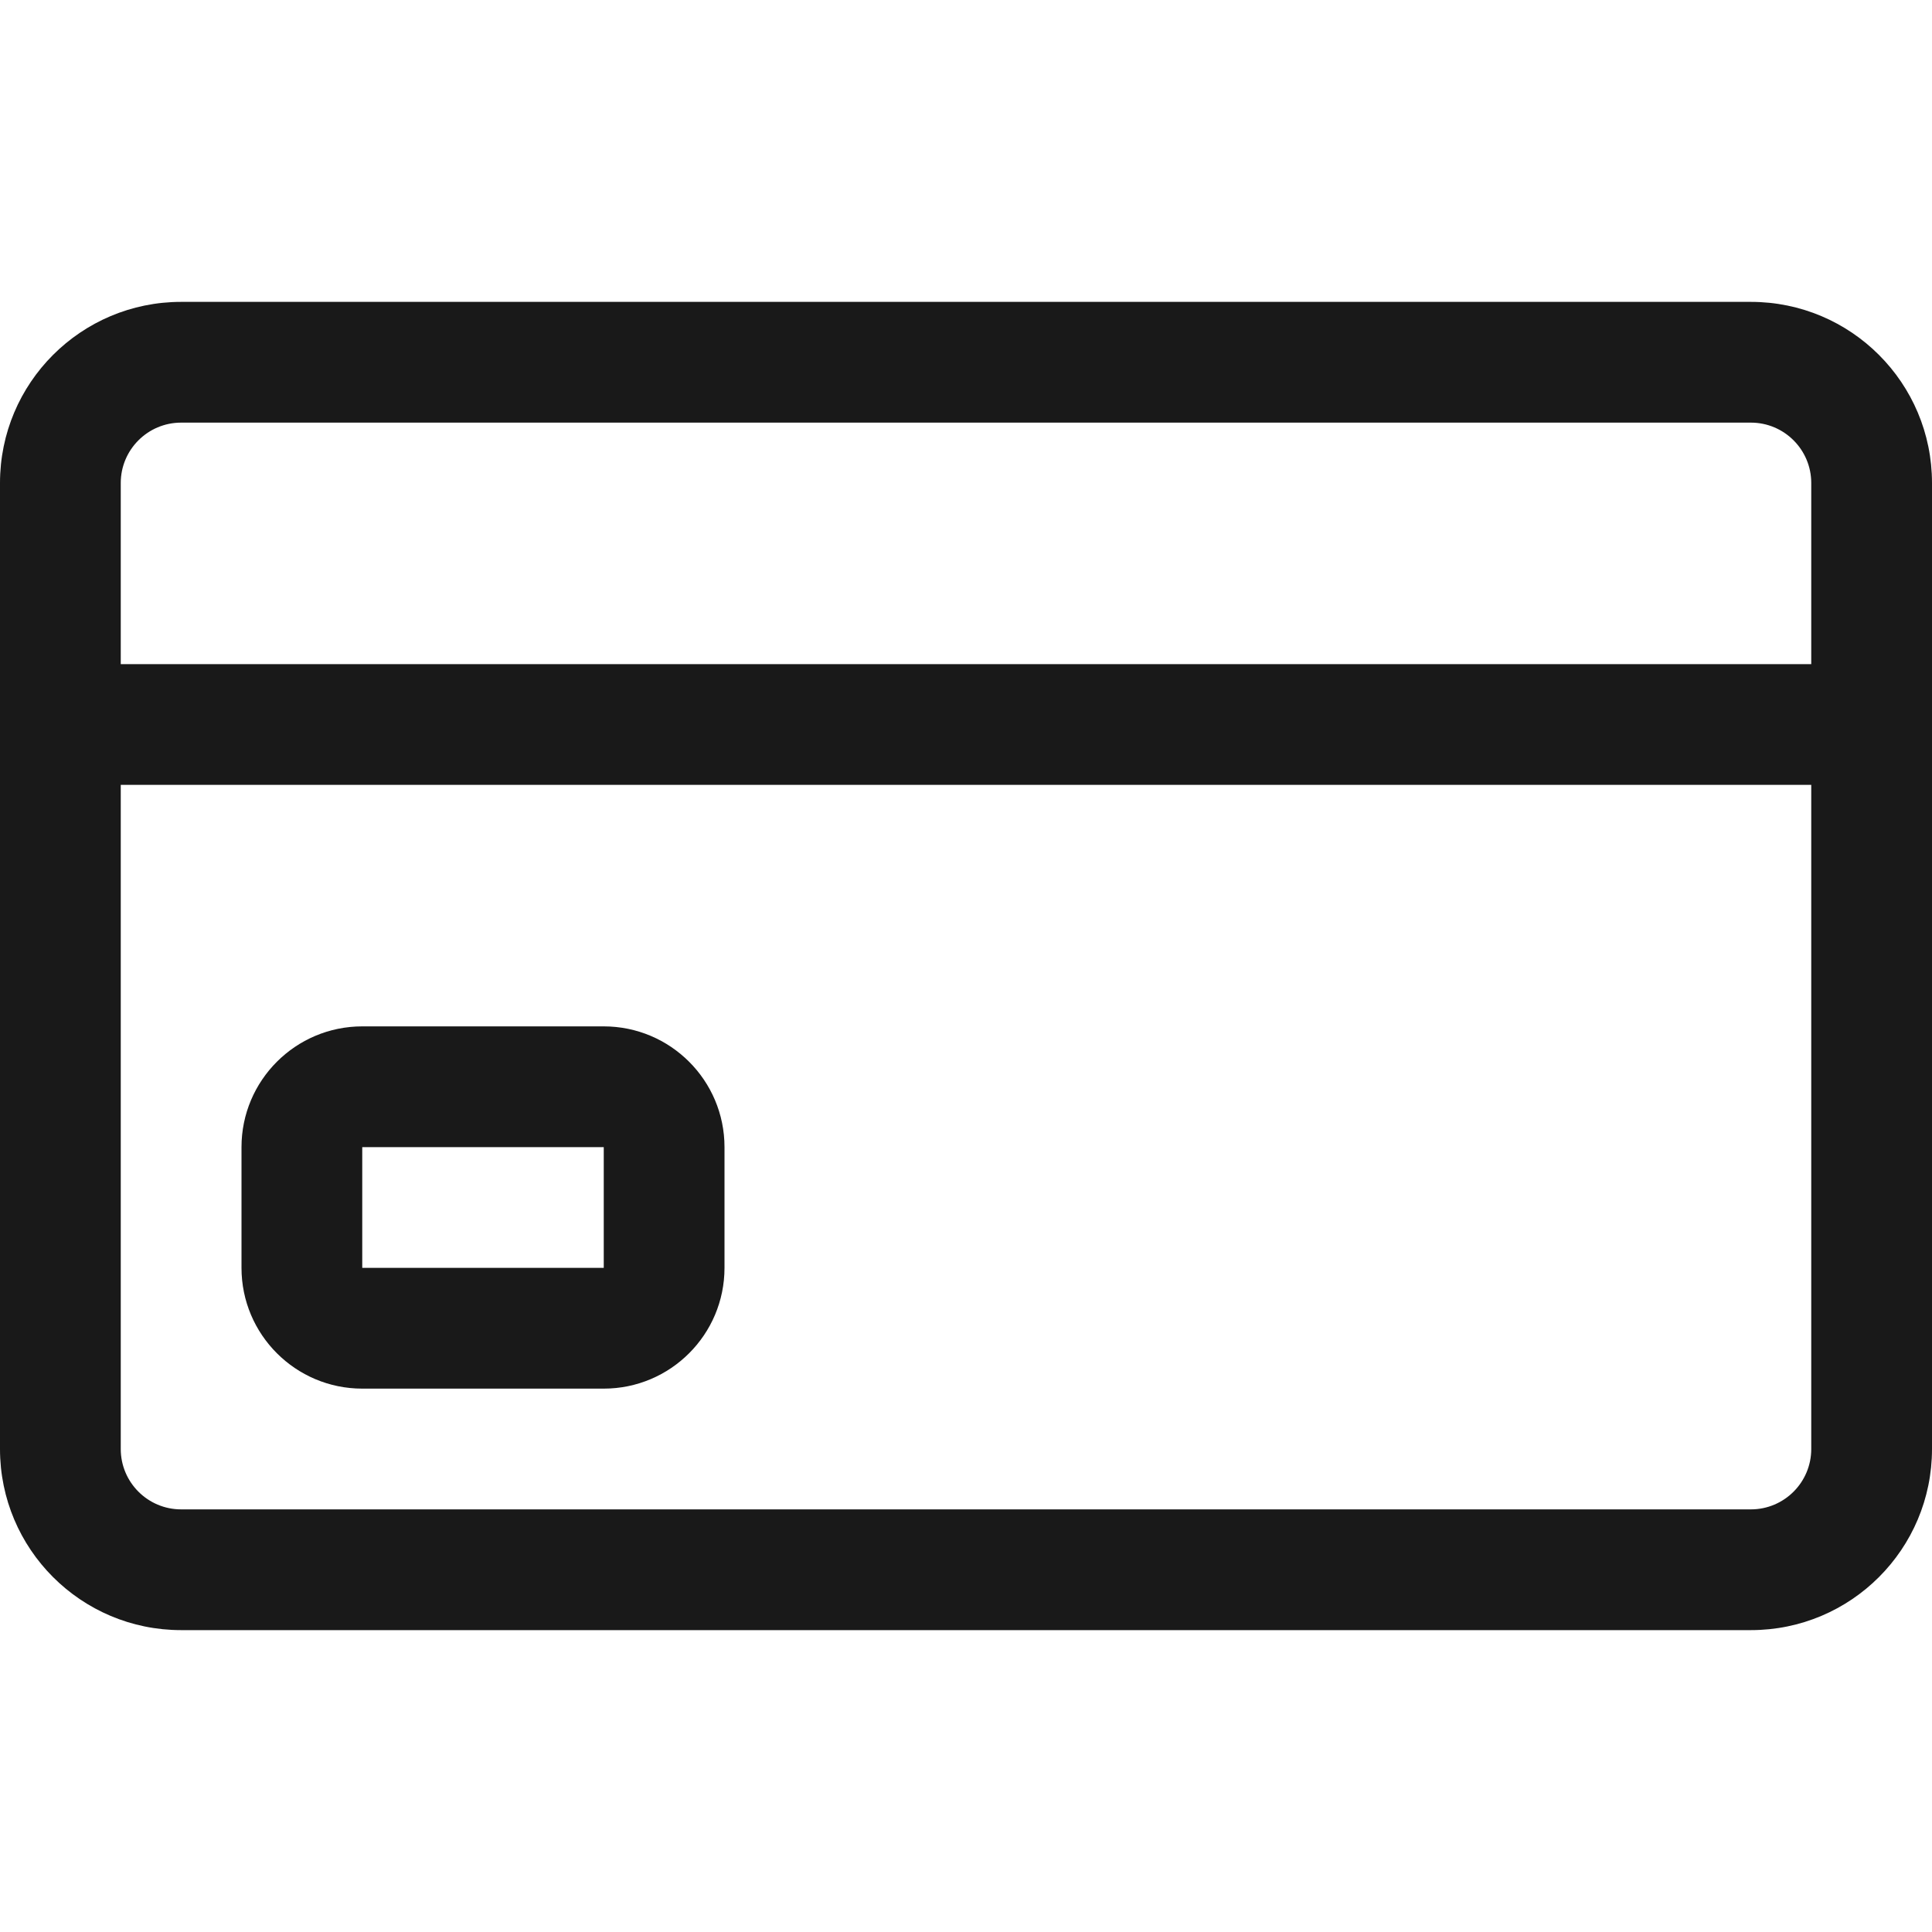
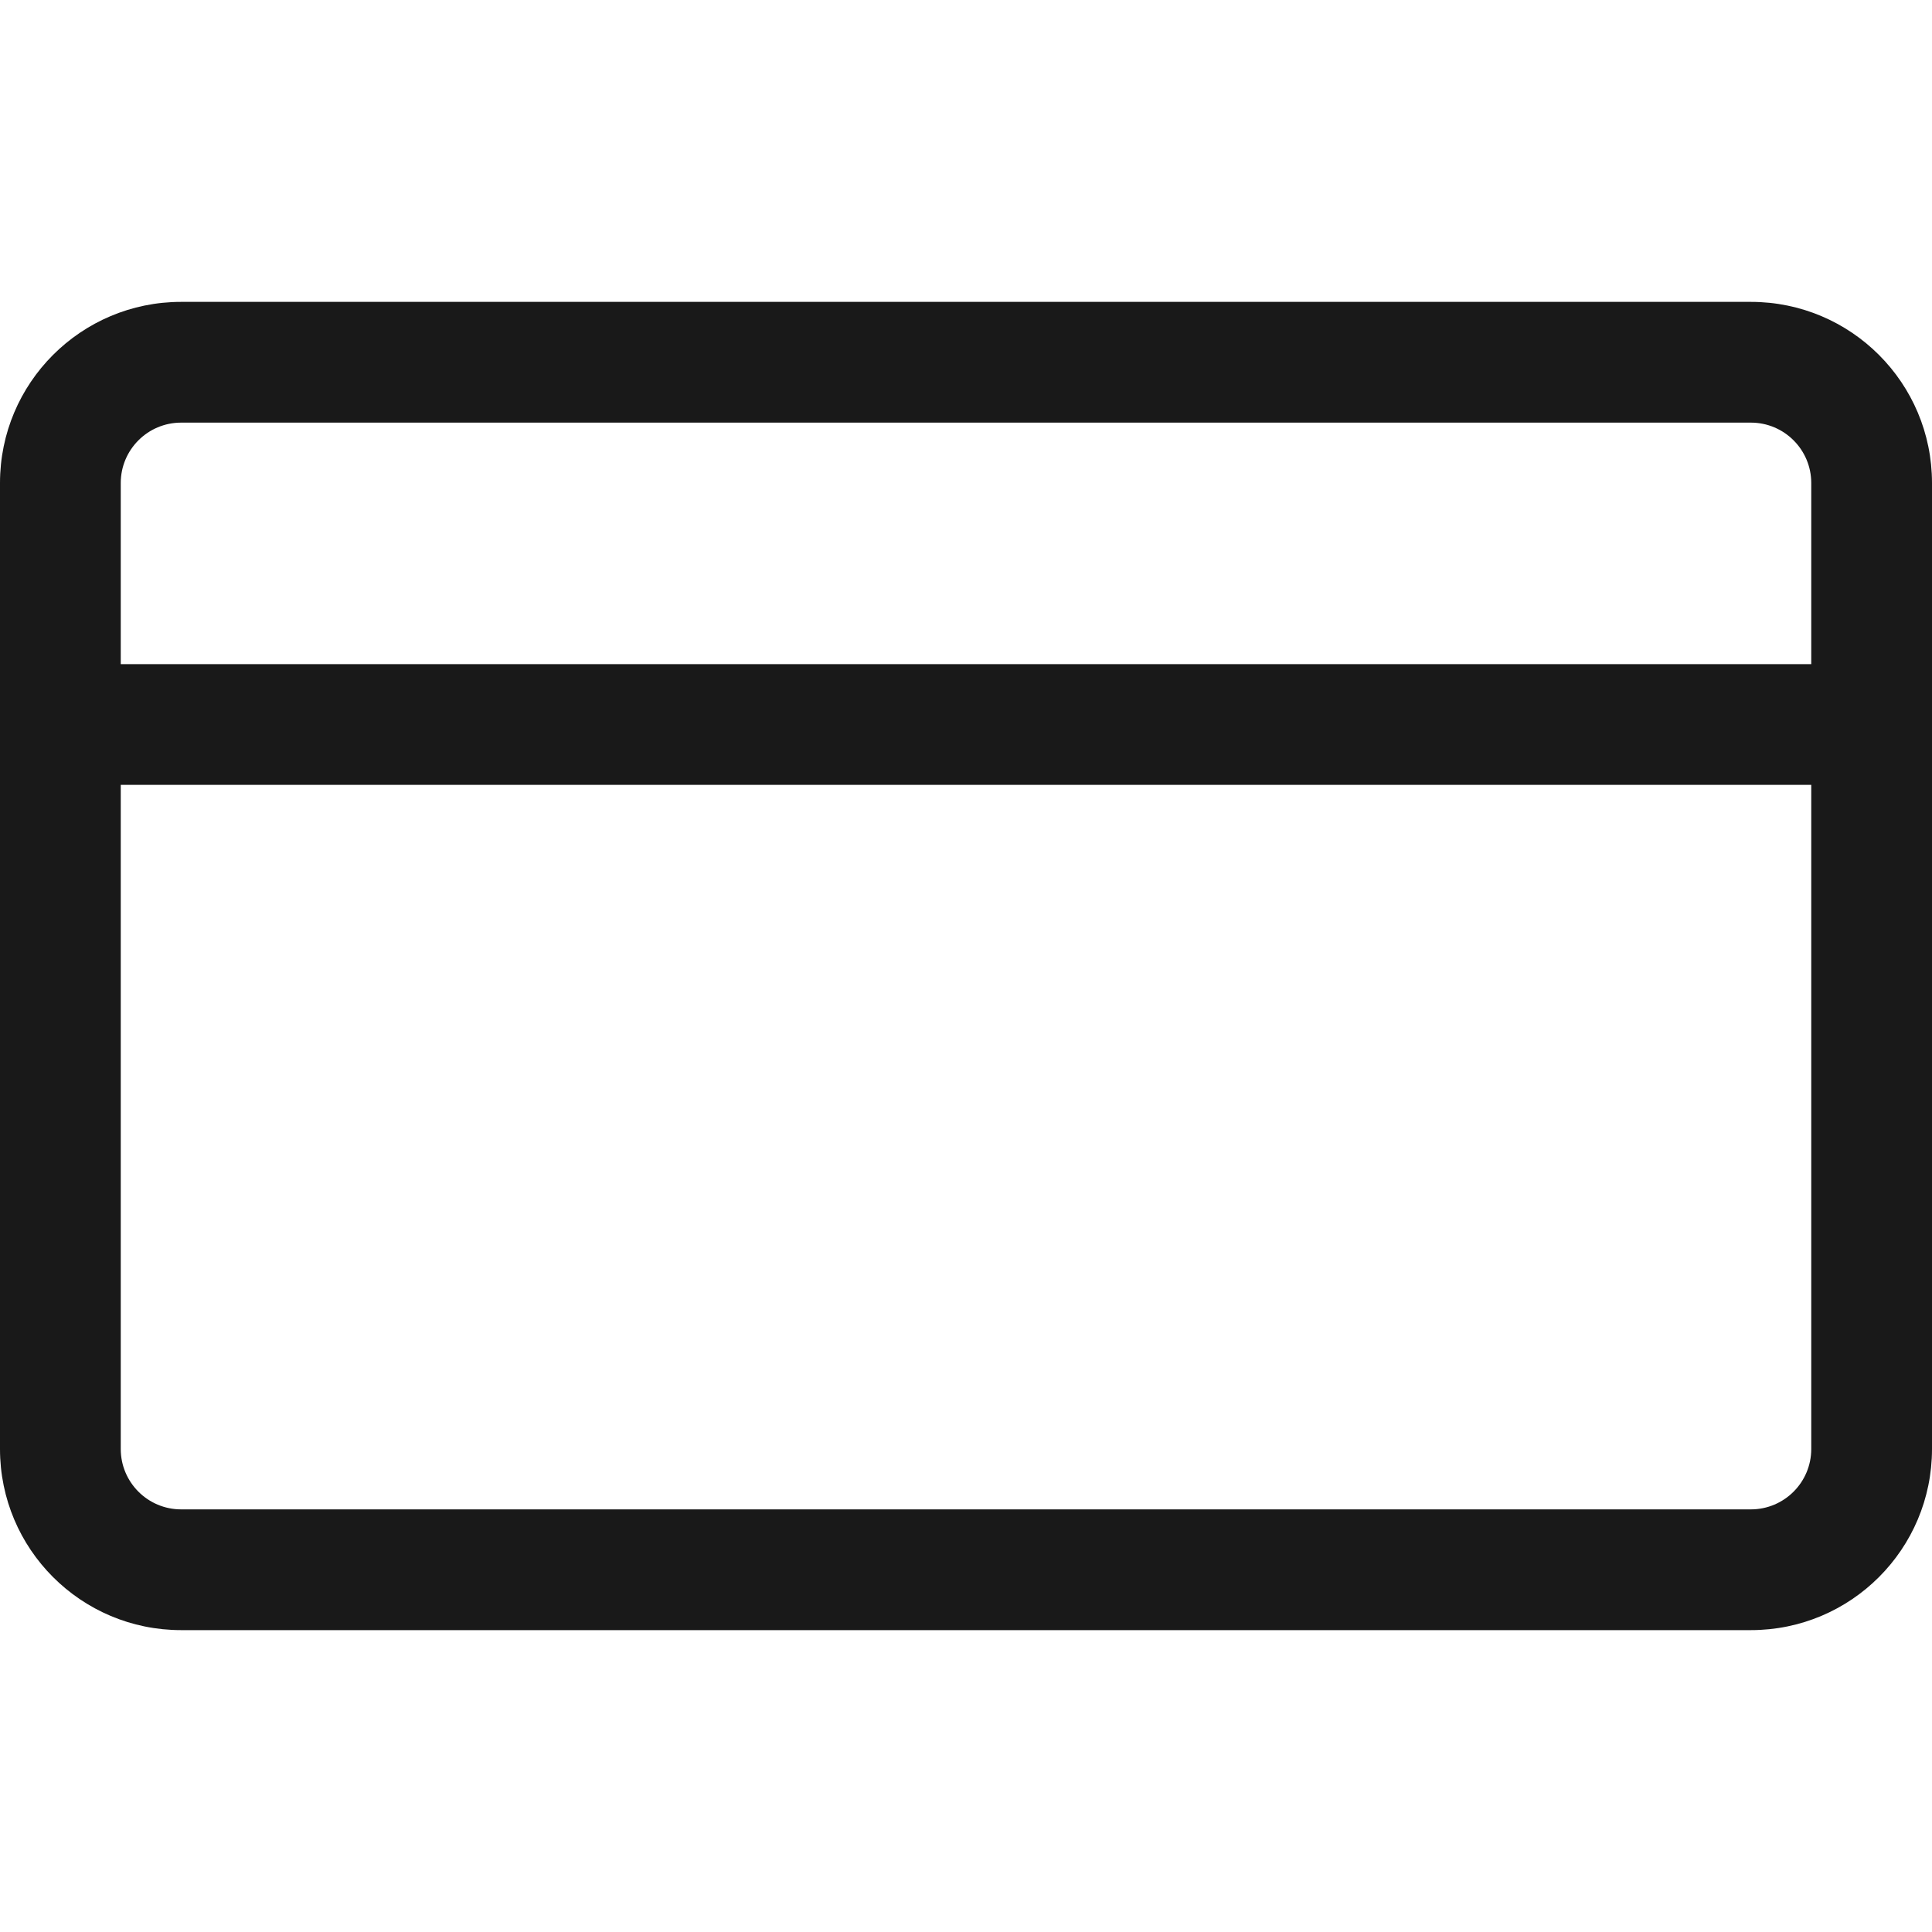
<svg xmlns="http://www.w3.org/2000/svg" width="24" height="24" viewBox="0 0 24 24" fill="none">
  <path fill-rule="evenodd" clip-rule="evenodd" d="M0 6C0 4.757 1.007 3.75 2.25 3.75H21.75C22.993 3.75 24 4.757 24 6V18C24 19.243 22.993 20.25 21.75 20.25H2.25C1.007 20.25 0 19.243 0 18V6ZM2.25 5.25C1.836 5.25 1.5 5.586 1.5 6V8.25H22.5V6C22.5 5.586 22.164 5.25 21.75 5.25H2.25ZM22.5 9.75H1.5V18C1.5 18.414 1.836 18.75 2.25 18.75H21.75C22.164 18.75 22.5 18.414 22.5 18V9.75Z" fill="#191919" />
-   <path fill-rule="evenodd" clip-rule="evenodd" d="M3 14.25C3 13.422 3.672 12.75 4.5 12.75H7.5C8.328 12.75 9 13.422 9 14.25V15.75C9 16.578 8.328 17.25 7.5 17.25H4.5C3.672 17.25 3 16.578 3 15.75V14.25ZM7.5 14.25H4.5V15.75H7.5V14.25Z" fill="#191919" />
</svg>